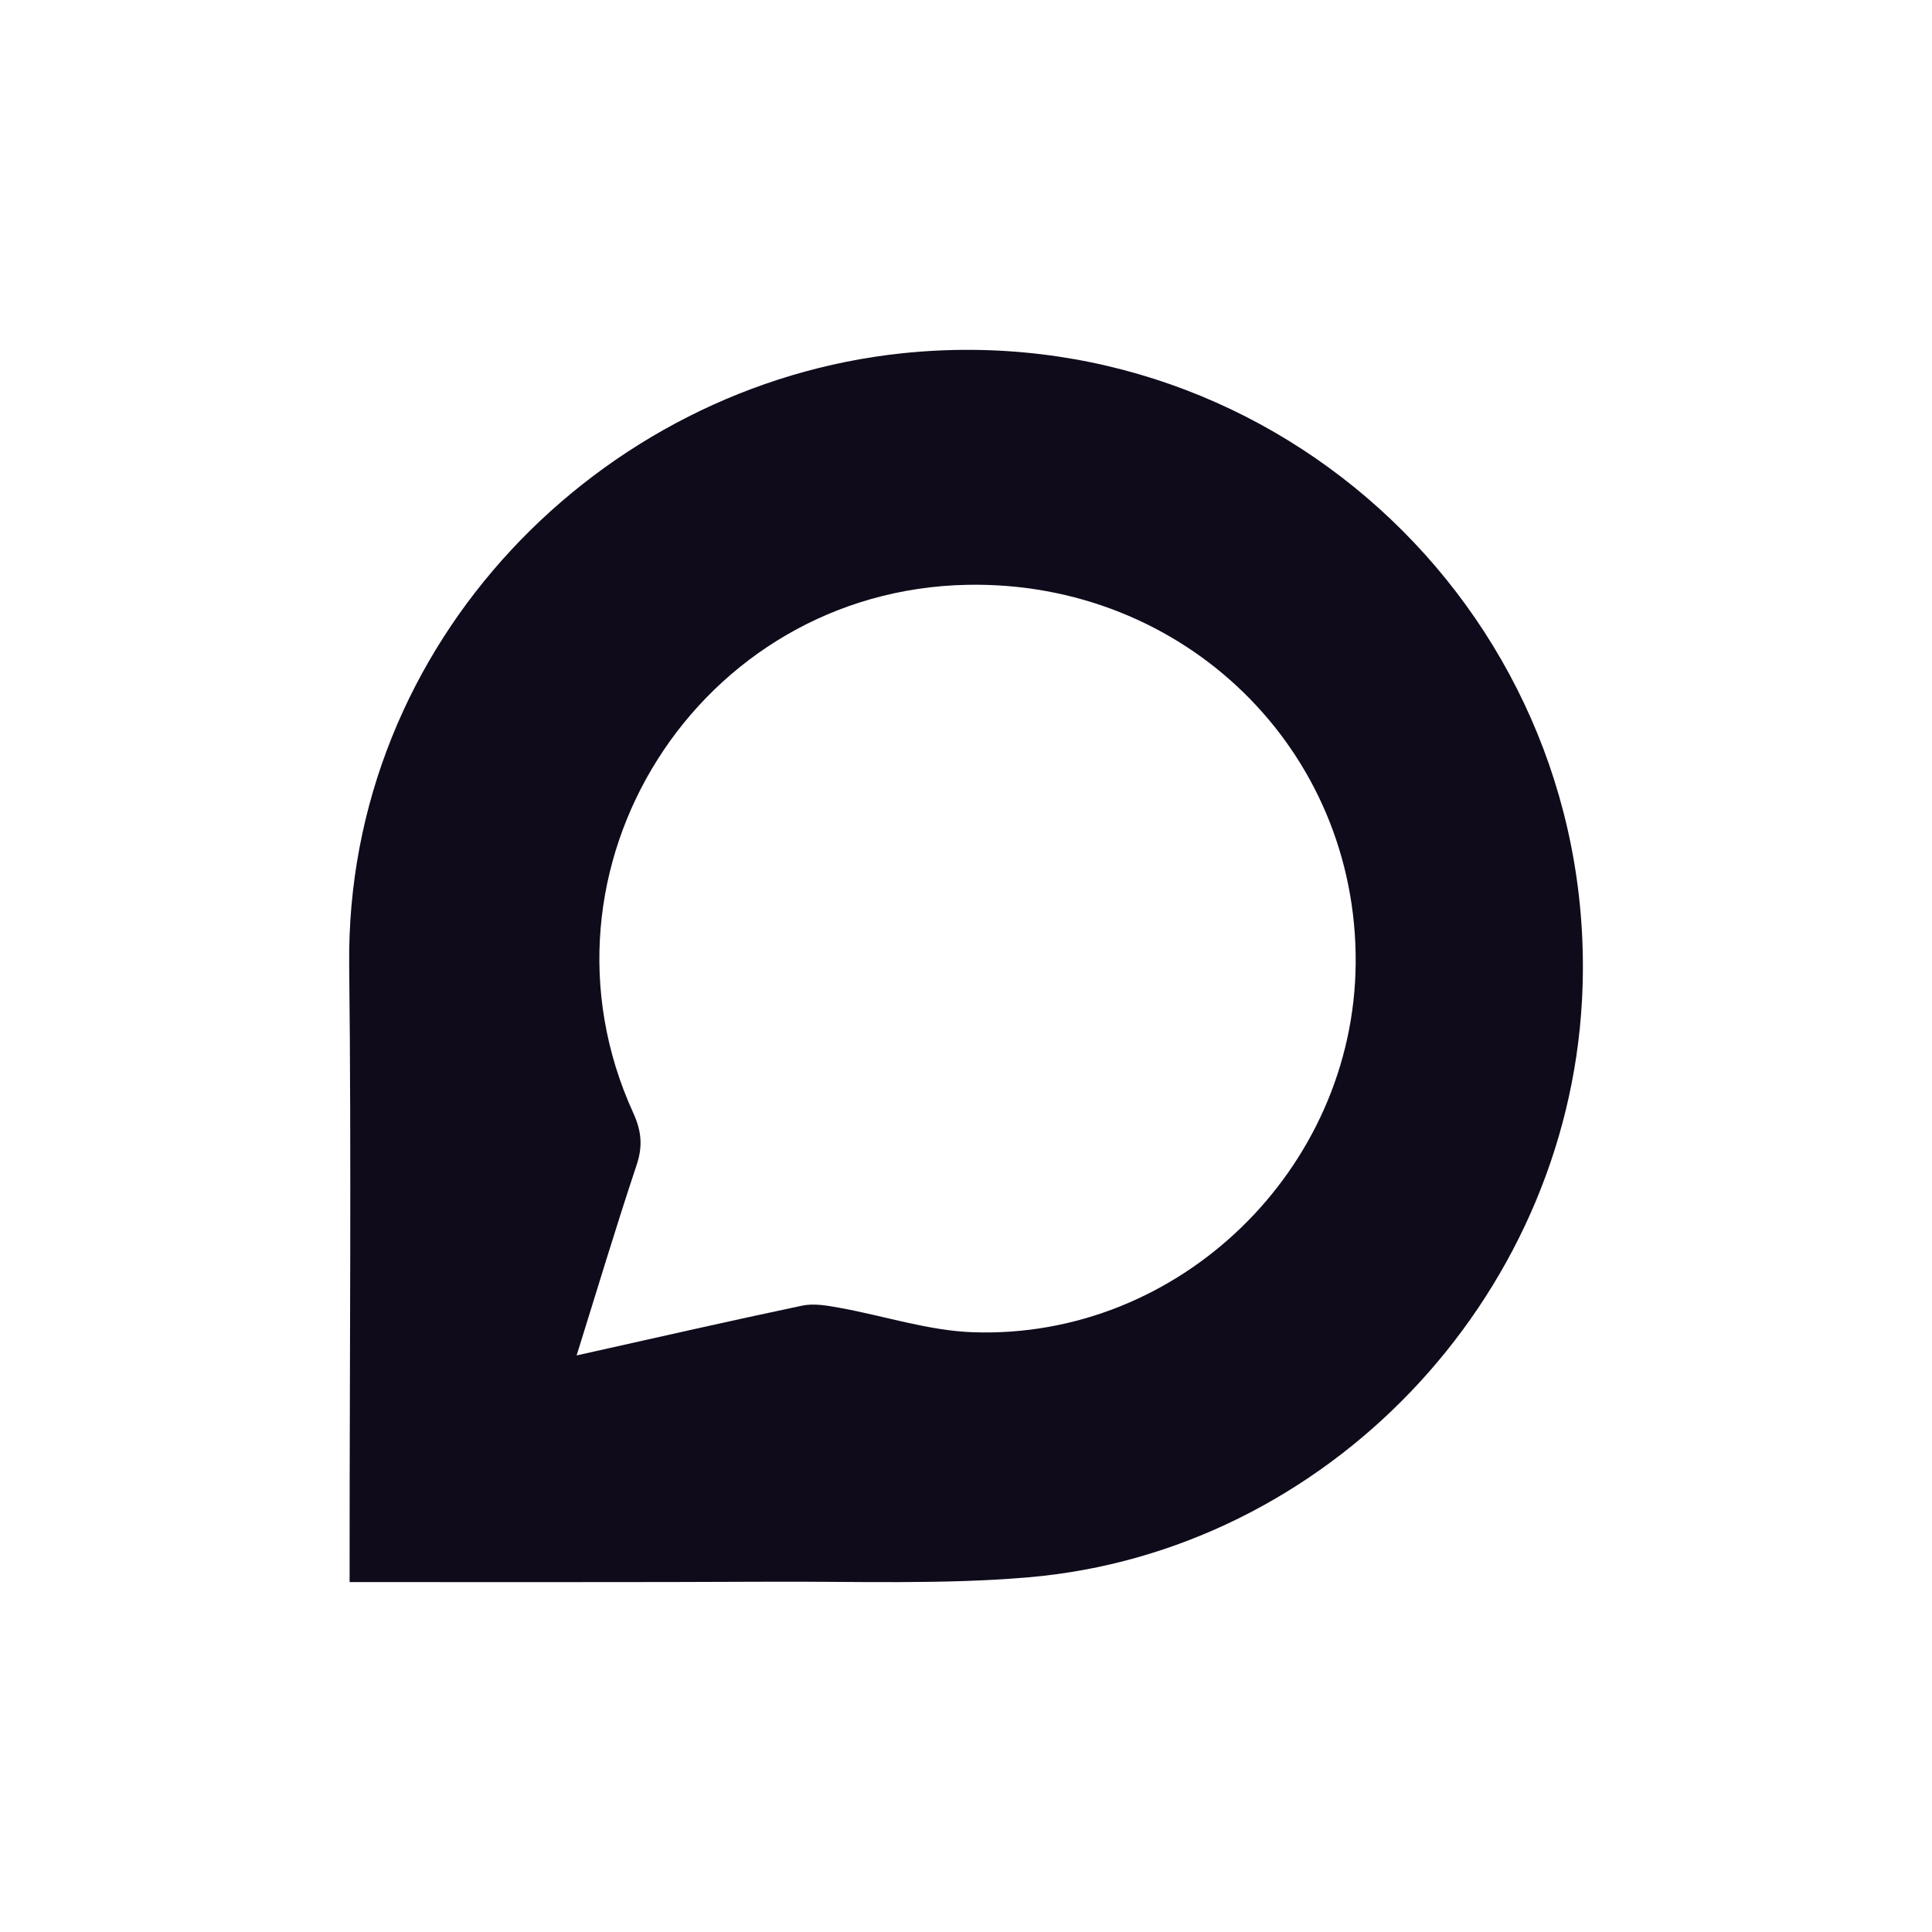
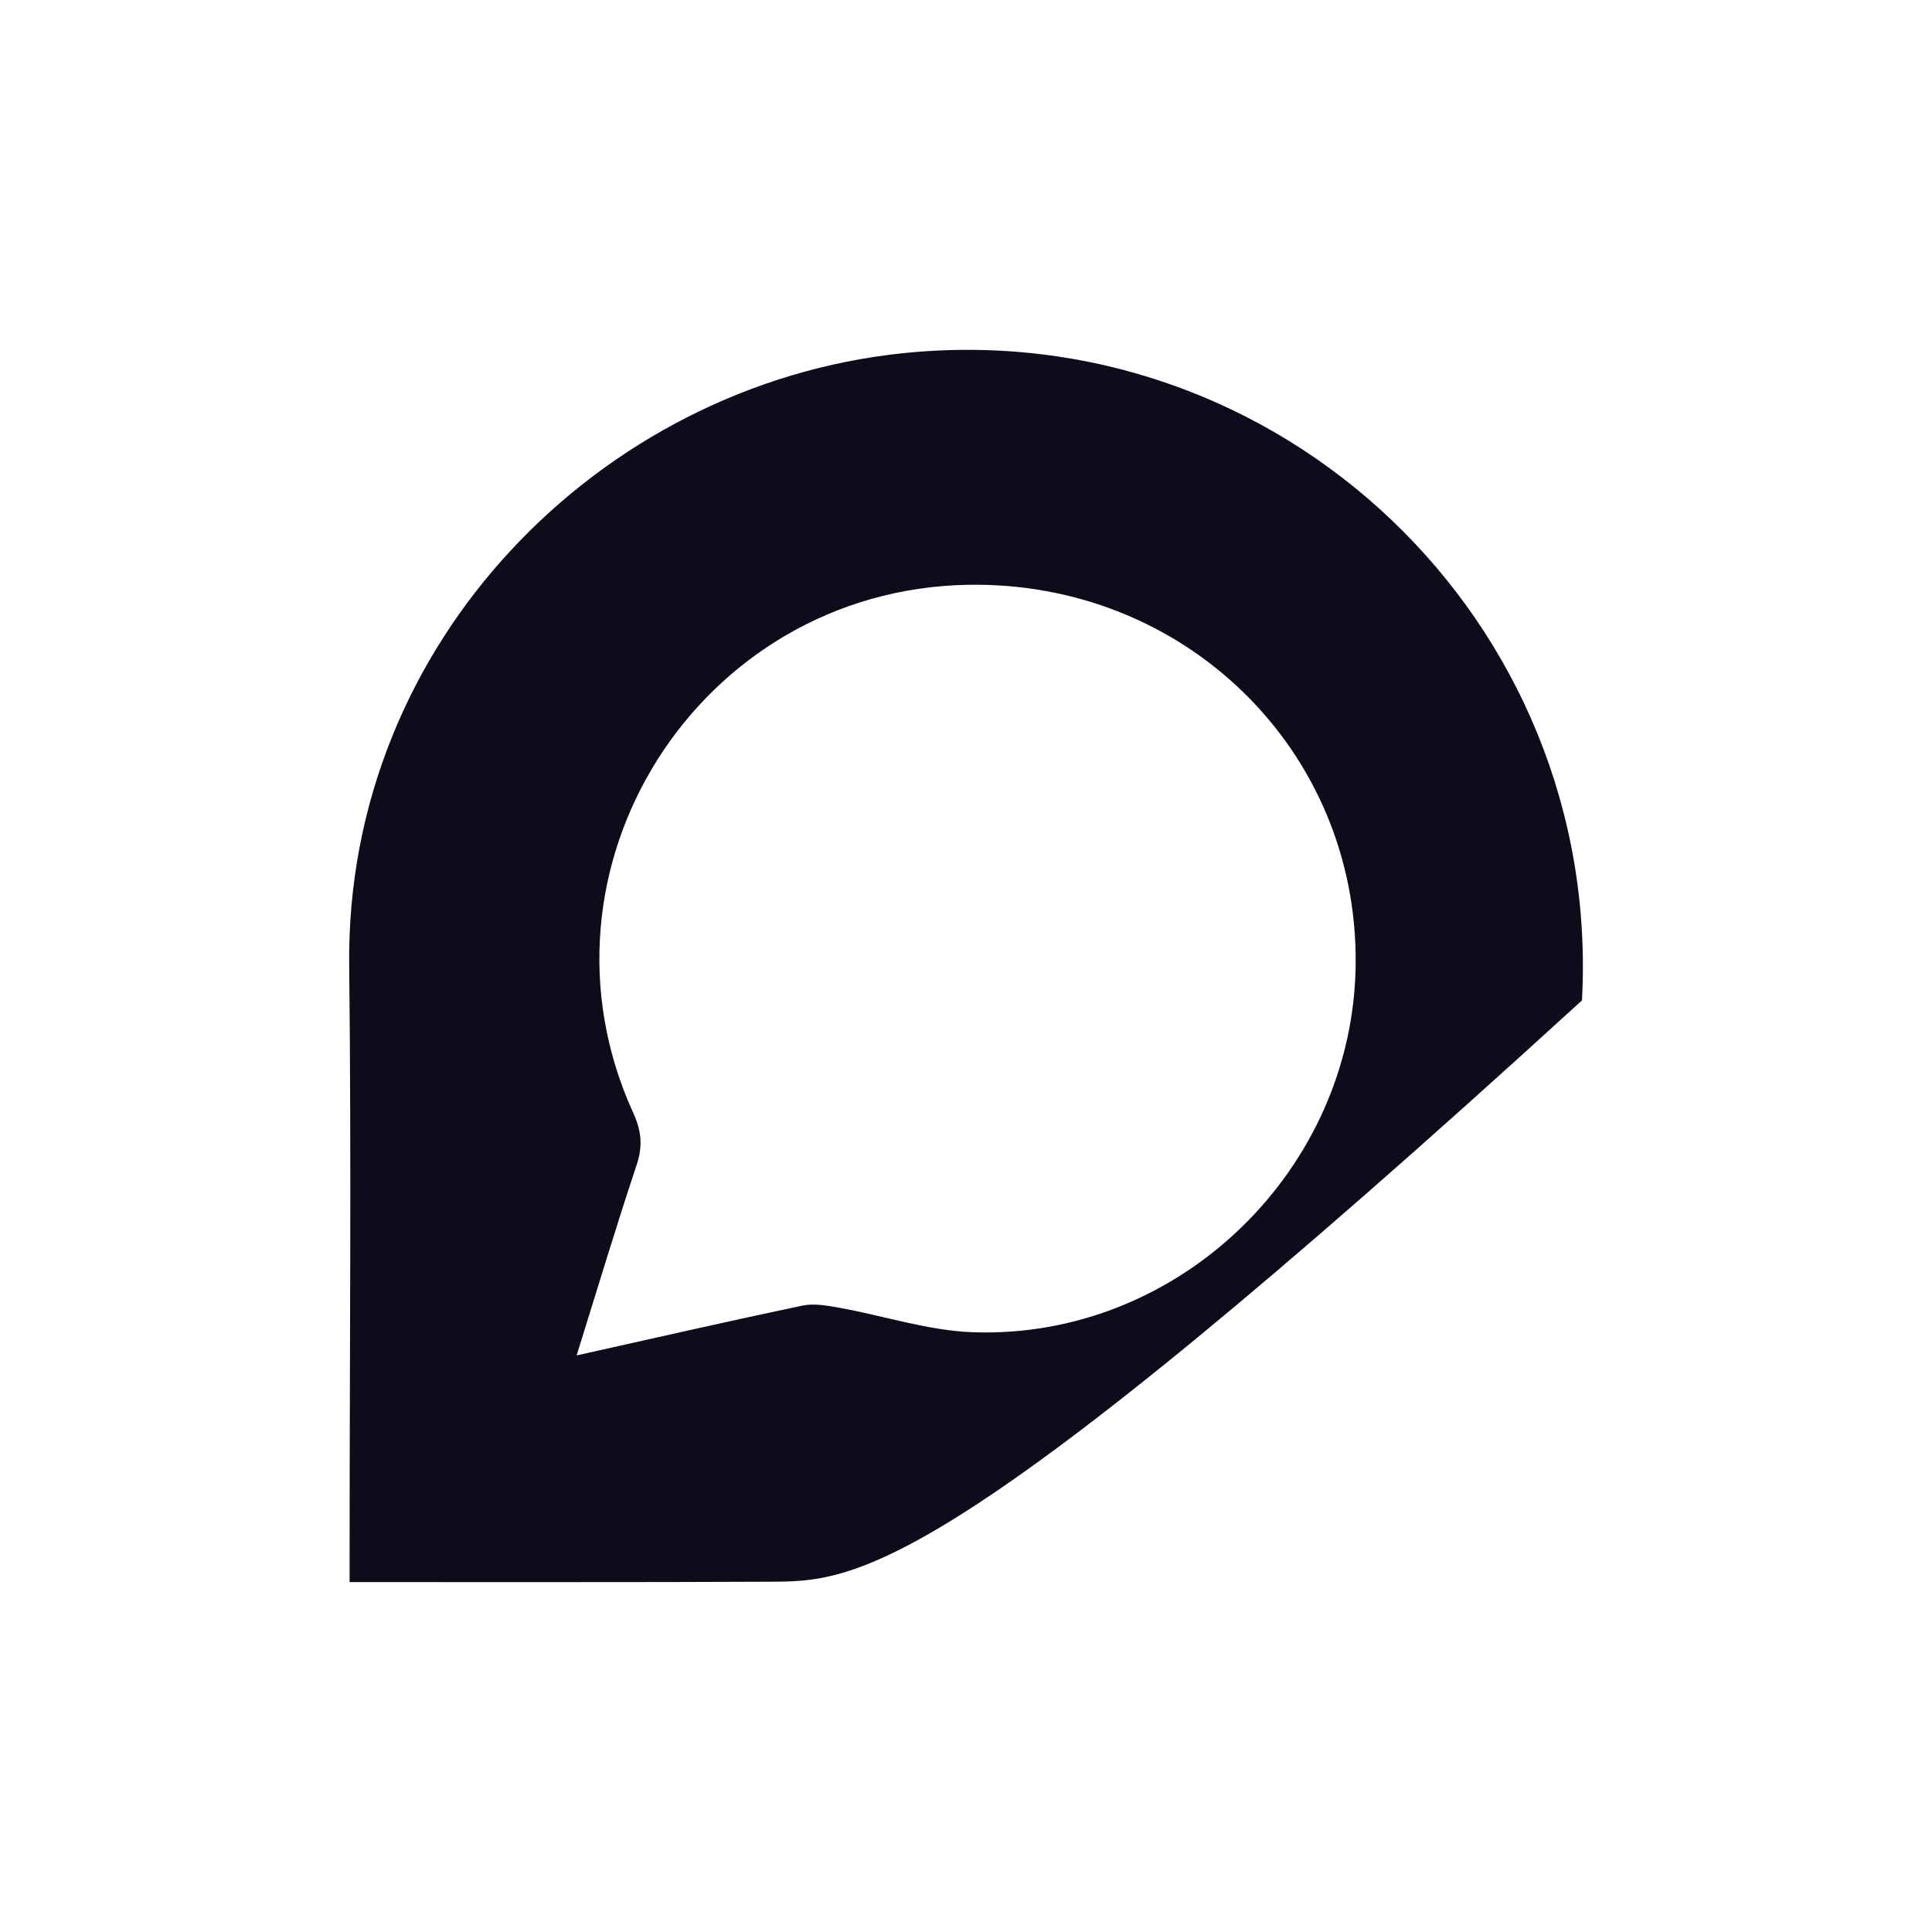
<svg xmlns="http://www.w3.org/2000/svg" fill="none" viewBox="0 0 46 46" height="46" width="46">
-   <path fill="#100B1B" d="M8.324 37.668V36.967C8.324 32.307 8.367 27.646 8.314 22.986C8.227 15.28 14.308 9.166 21.474 8.412C30.465 7.467 38.153 14.785 37.666 23.819C37.281 30.953 31.579 36.946 24.488 37.555C22.439 37.73 20.367 37.65 18.305 37.66C15.154 37.675 12.002 37.667 8.851 37.669C8.701 37.669 8.552 37.668 8.324 37.668ZM13.729 32.272C15.576 31.861 17.336 31.458 19.102 31.086C19.38 31.028 19.694 31.085 19.983 31.137C21.046 31.328 22.102 31.683 23.169 31.72C28.081 31.889 32.24 27.836 32.278 22.934C32.317 17.846 28.193 13.827 23.034 13.924C16.633 14.046 12.424 20.686 15.078 26.499C15.274 26.93 15.308 27.29 15.157 27.74C14.665 29.215 14.219 30.705 13.729 32.272Z" />
+   <path fill="#100B1B" d="M8.324 37.668V36.967C8.324 32.307 8.367 27.646 8.314 22.986C8.227 15.28 14.308 9.166 21.474 8.412C30.465 7.467 38.153 14.785 37.666 23.819C22.439 37.73 20.367 37.65 18.305 37.66C15.154 37.675 12.002 37.667 8.851 37.669C8.701 37.669 8.552 37.668 8.324 37.668ZM13.729 32.272C15.576 31.861 17.336 31.458 19.102 31.086C19.38 31.028 19.694 31.085 19.983 31.137C21.046 31.328 22.102 31.683 23.169 31.72C28.081 31.889 32.24 27.836 32.278 22.934C32.317 17.846 28.193 13.827 23.034 13.924C16.633 14.046 12.424 20.686 15.078 26.499C15.274 26.93 15.308 27.29 15.157 27.74C14.665 29.215 14.219 30.705 13.729 32.272Z" />
</svg>